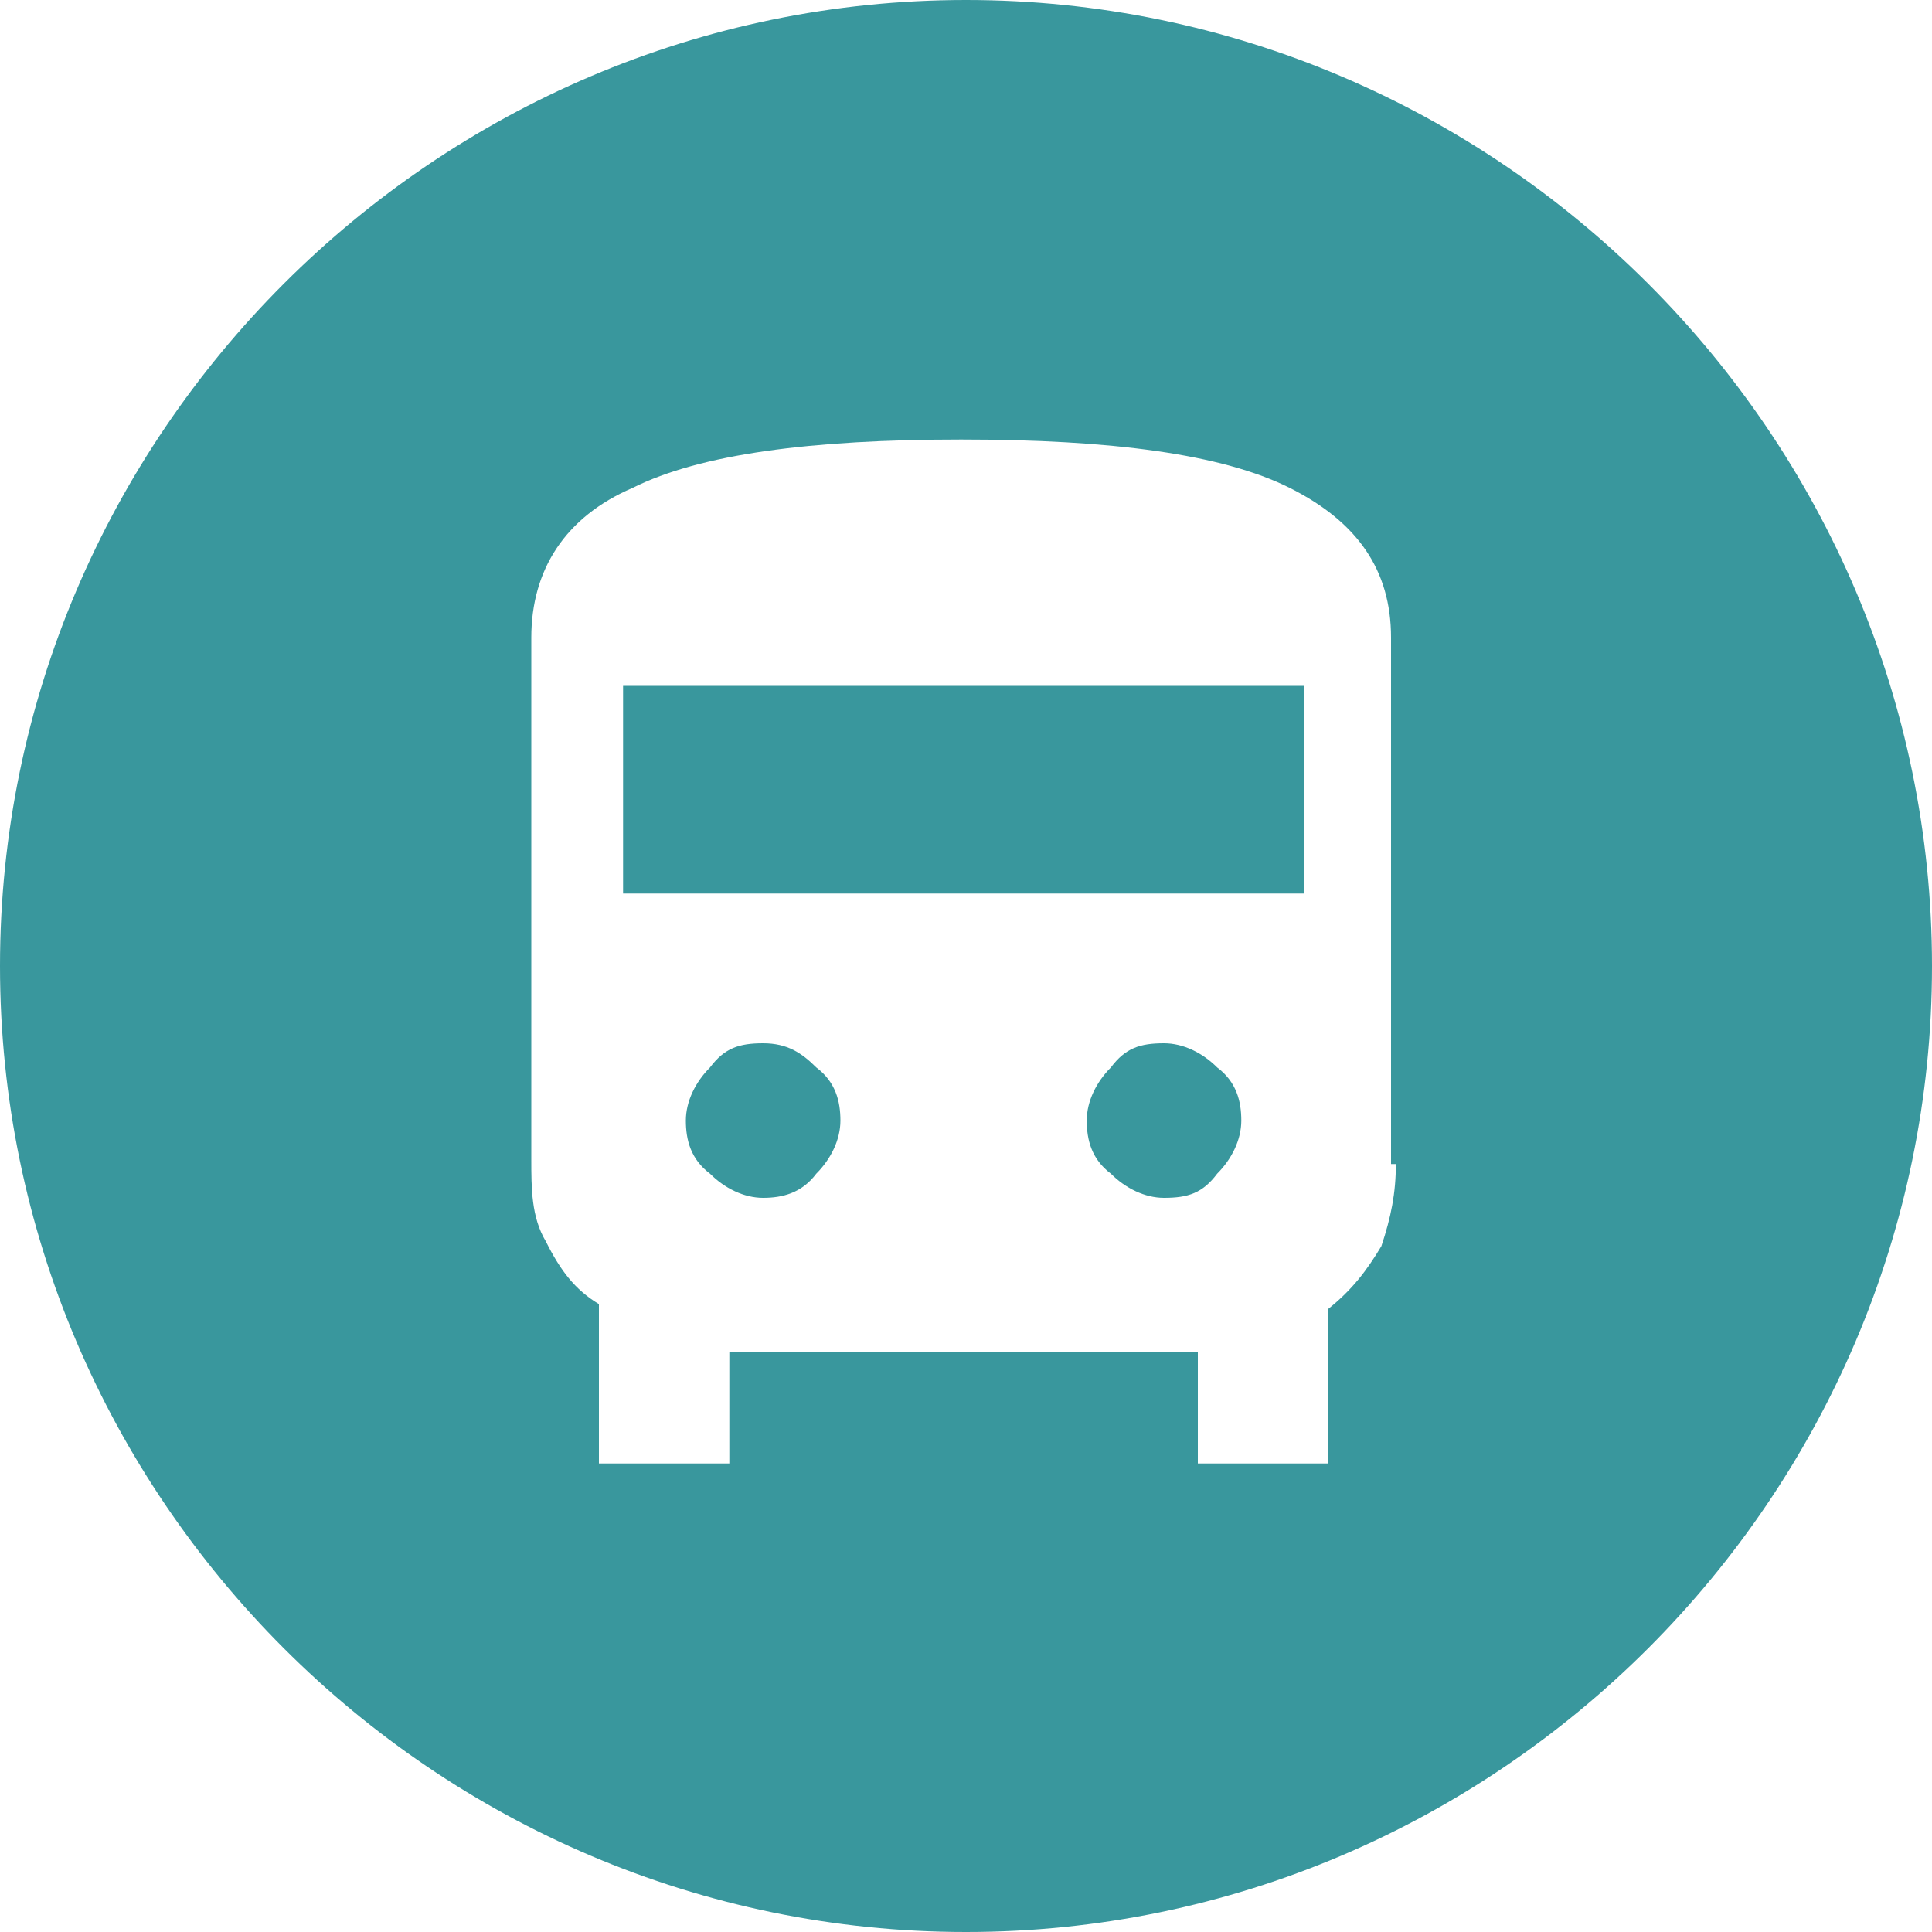
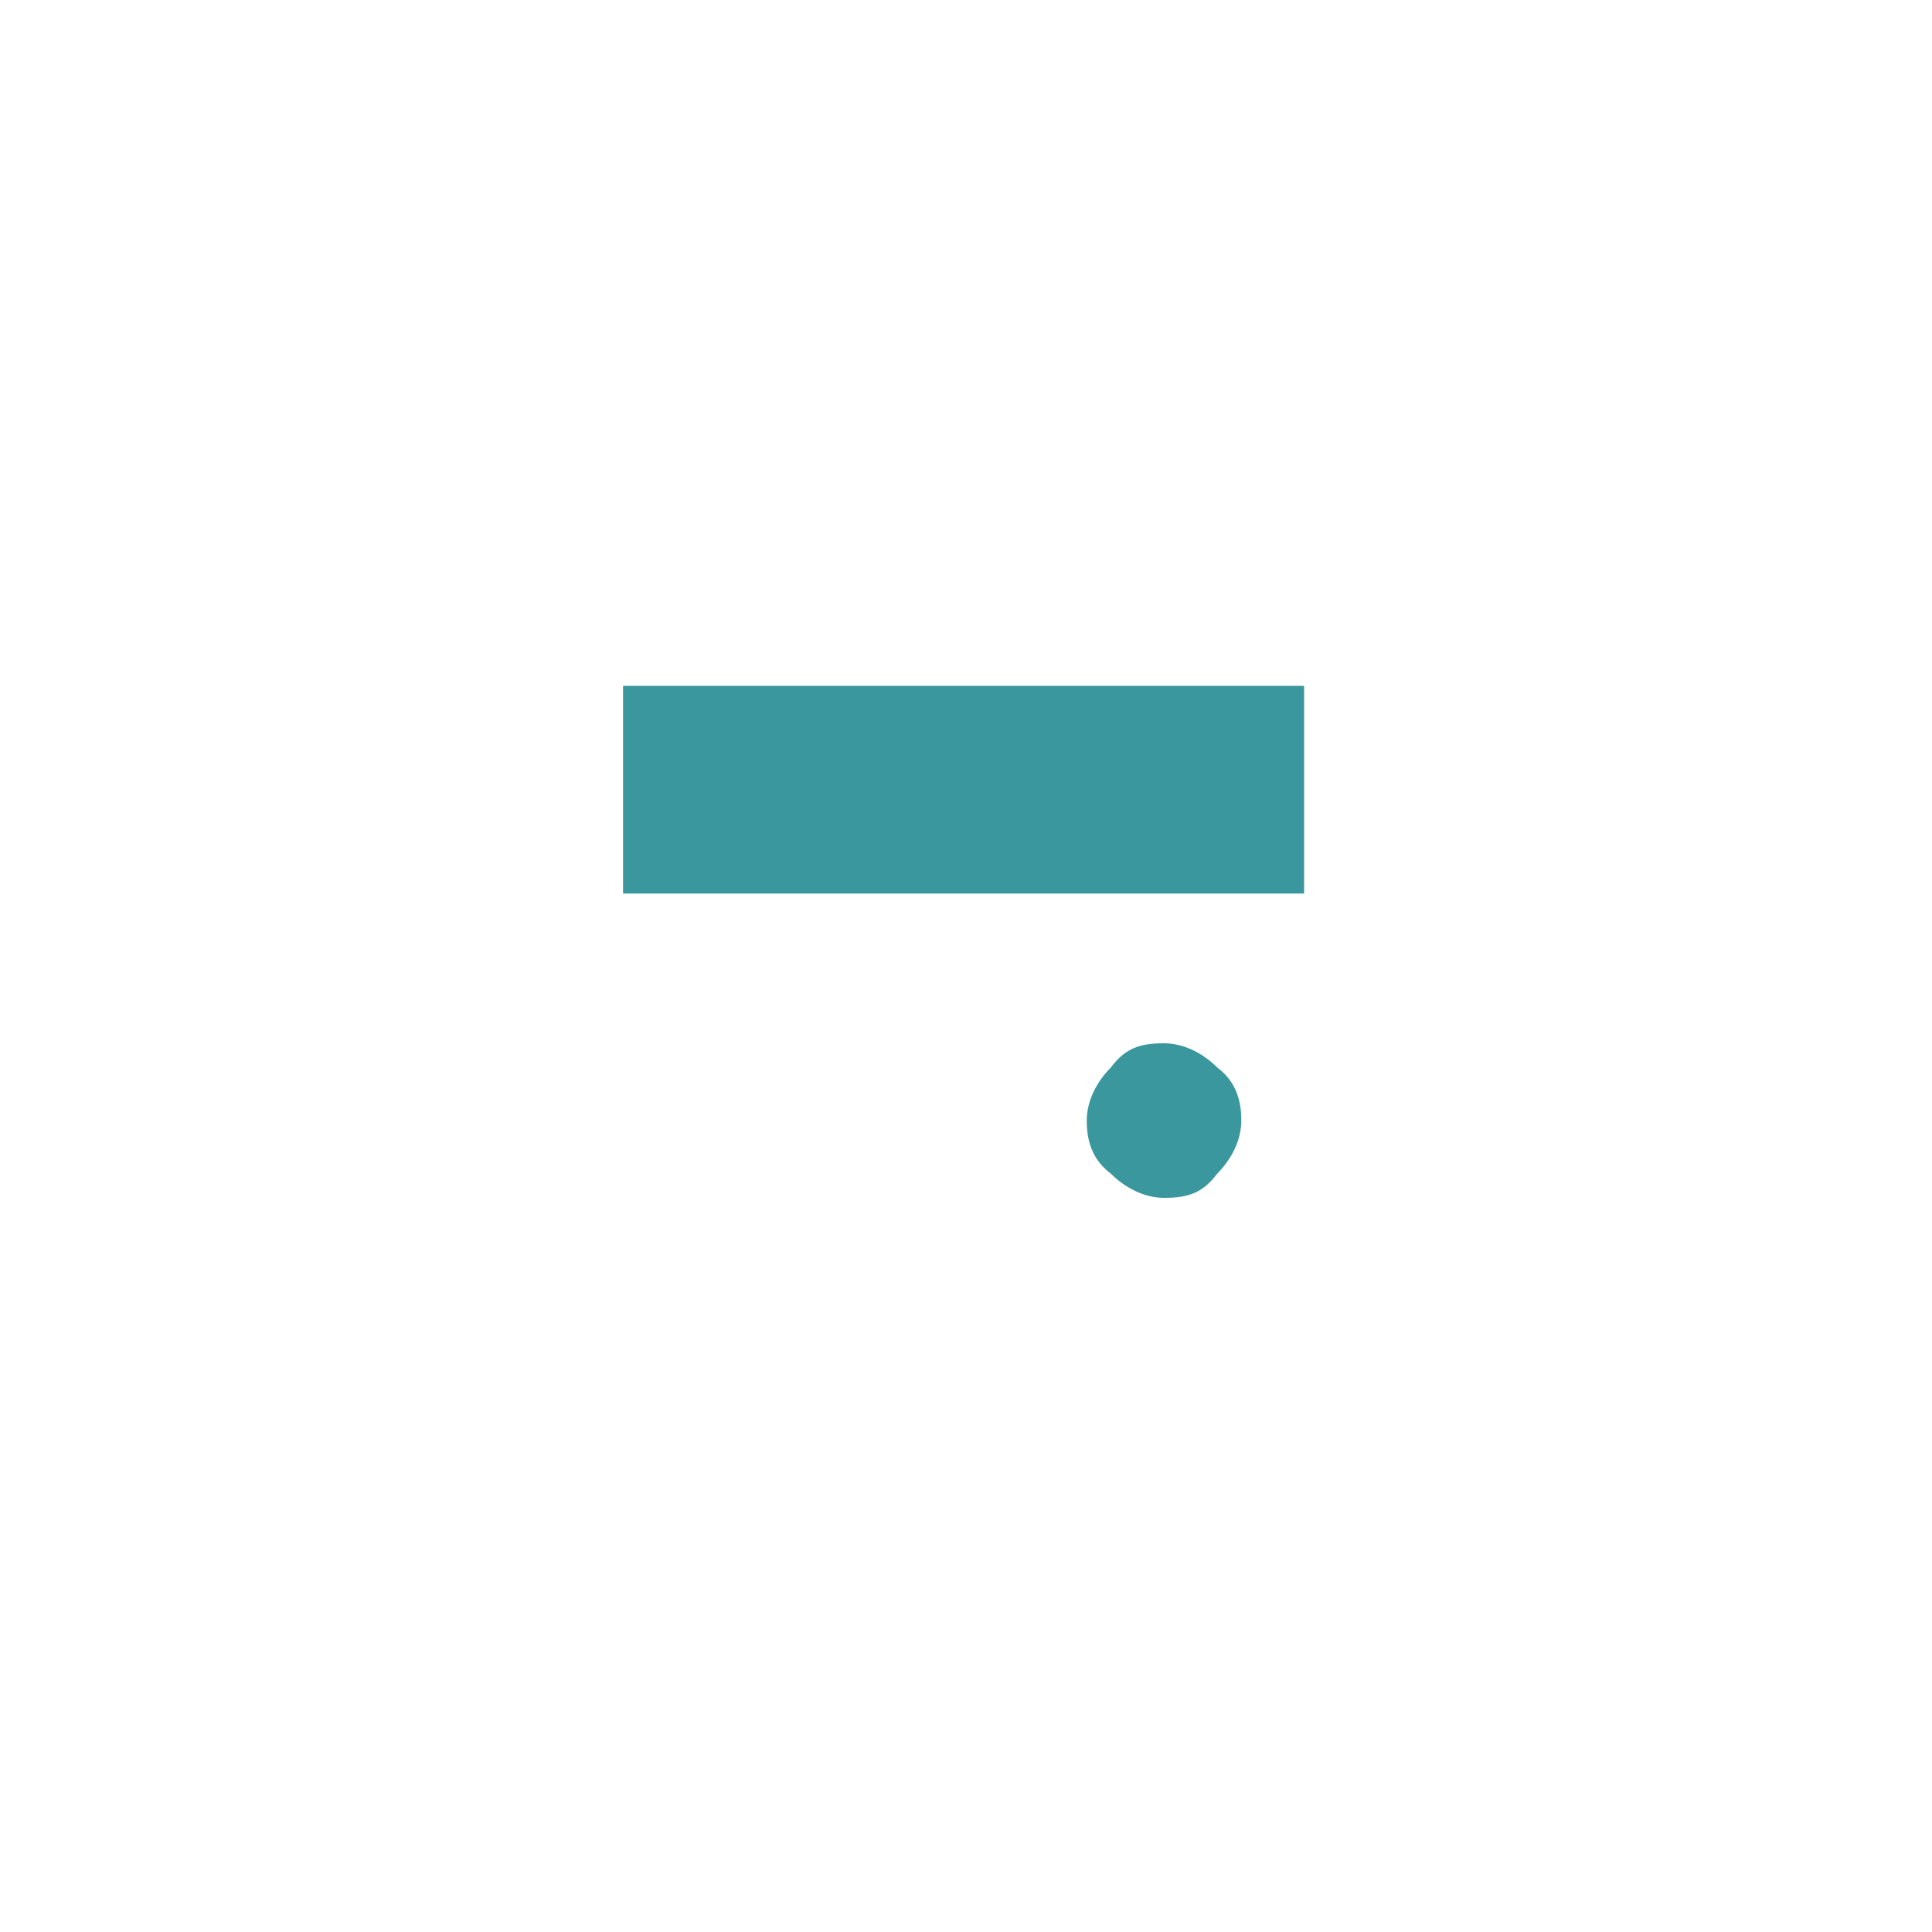
<svg xmlns="http://www.w3.org/2000/svg" version="1.1" id="Layer_1" x="0px" y="0px" viewBox="0 0 40 40" style="enable-background:new 0 0 40 40;" xml:space="preserve">
  <style type="text/css">
	.st0{fill:#39979D;}
</style>
  <g>
    <rect x="12.9" y="14.2" class="st0" width="14.1" height="4.3" />
-     <path class="st0" d="M16.9,22.1c-0.3-0.3-0.6-0.5-1.1-0.5s-0.8,0.1-1.1,0.5c-0.3,0.3-0.5,0.7-0.5,1.1c0,0.4,0.1,0.8,0.5,1.1   c0.3,0.3,0.7,0.5,1.1,0.5c0.4,0,0.8-0.1,1.1-0.5c0.3-0.3,0.5-0.7,0.5-1.1C17.4,22.8,17.3,22.4,16.9,22.1z" />
    <path class="st0" d="M25.2,22.1c-0.3-0.3-0.7-0.5-1.1-0.5c-0.5,0-0.8,0.1-1.1,0.5c-0.3,0.3-0.5,0.7-0.5,1.1c0,0.4,0.1,0.8,0.5,1.1   c0.3,0.3,0.7,0.5,1.1,0.5c0.5,0,0.8-0.1,1.1-0.5c0.3-0.3,0.5-0.7,0.5-1.1C25.7,22.8,25.6,22.4,25.2,22.1z" />
-     <path class="st0" d="M20,0C9,0,0,9,0,20s9,20,20,20s20-9,20-20S31,0,20,0z M28.6,25.8c-0.3,0.5-0.6,0.9-1.1,1.3v3.2h-2.7V28h-9.7   v2.3h-2.7V27c-0.5-0.3-0.8-0.7-1.1-1.3C11,25.2,11,24.6,11,24V13.2c0-1.4,0.7-2.5,2.1-3.1c1.4-0.7,3.7-1,6.8-1c3.1,0,5.4,0.3,6.8,1   c1.4,0.7,2.1,1.7,2.1,3.1v10.9h0.1C28.9,24.7,28.8,25.2,28.6,25.8z" />
  </g>
</svg>